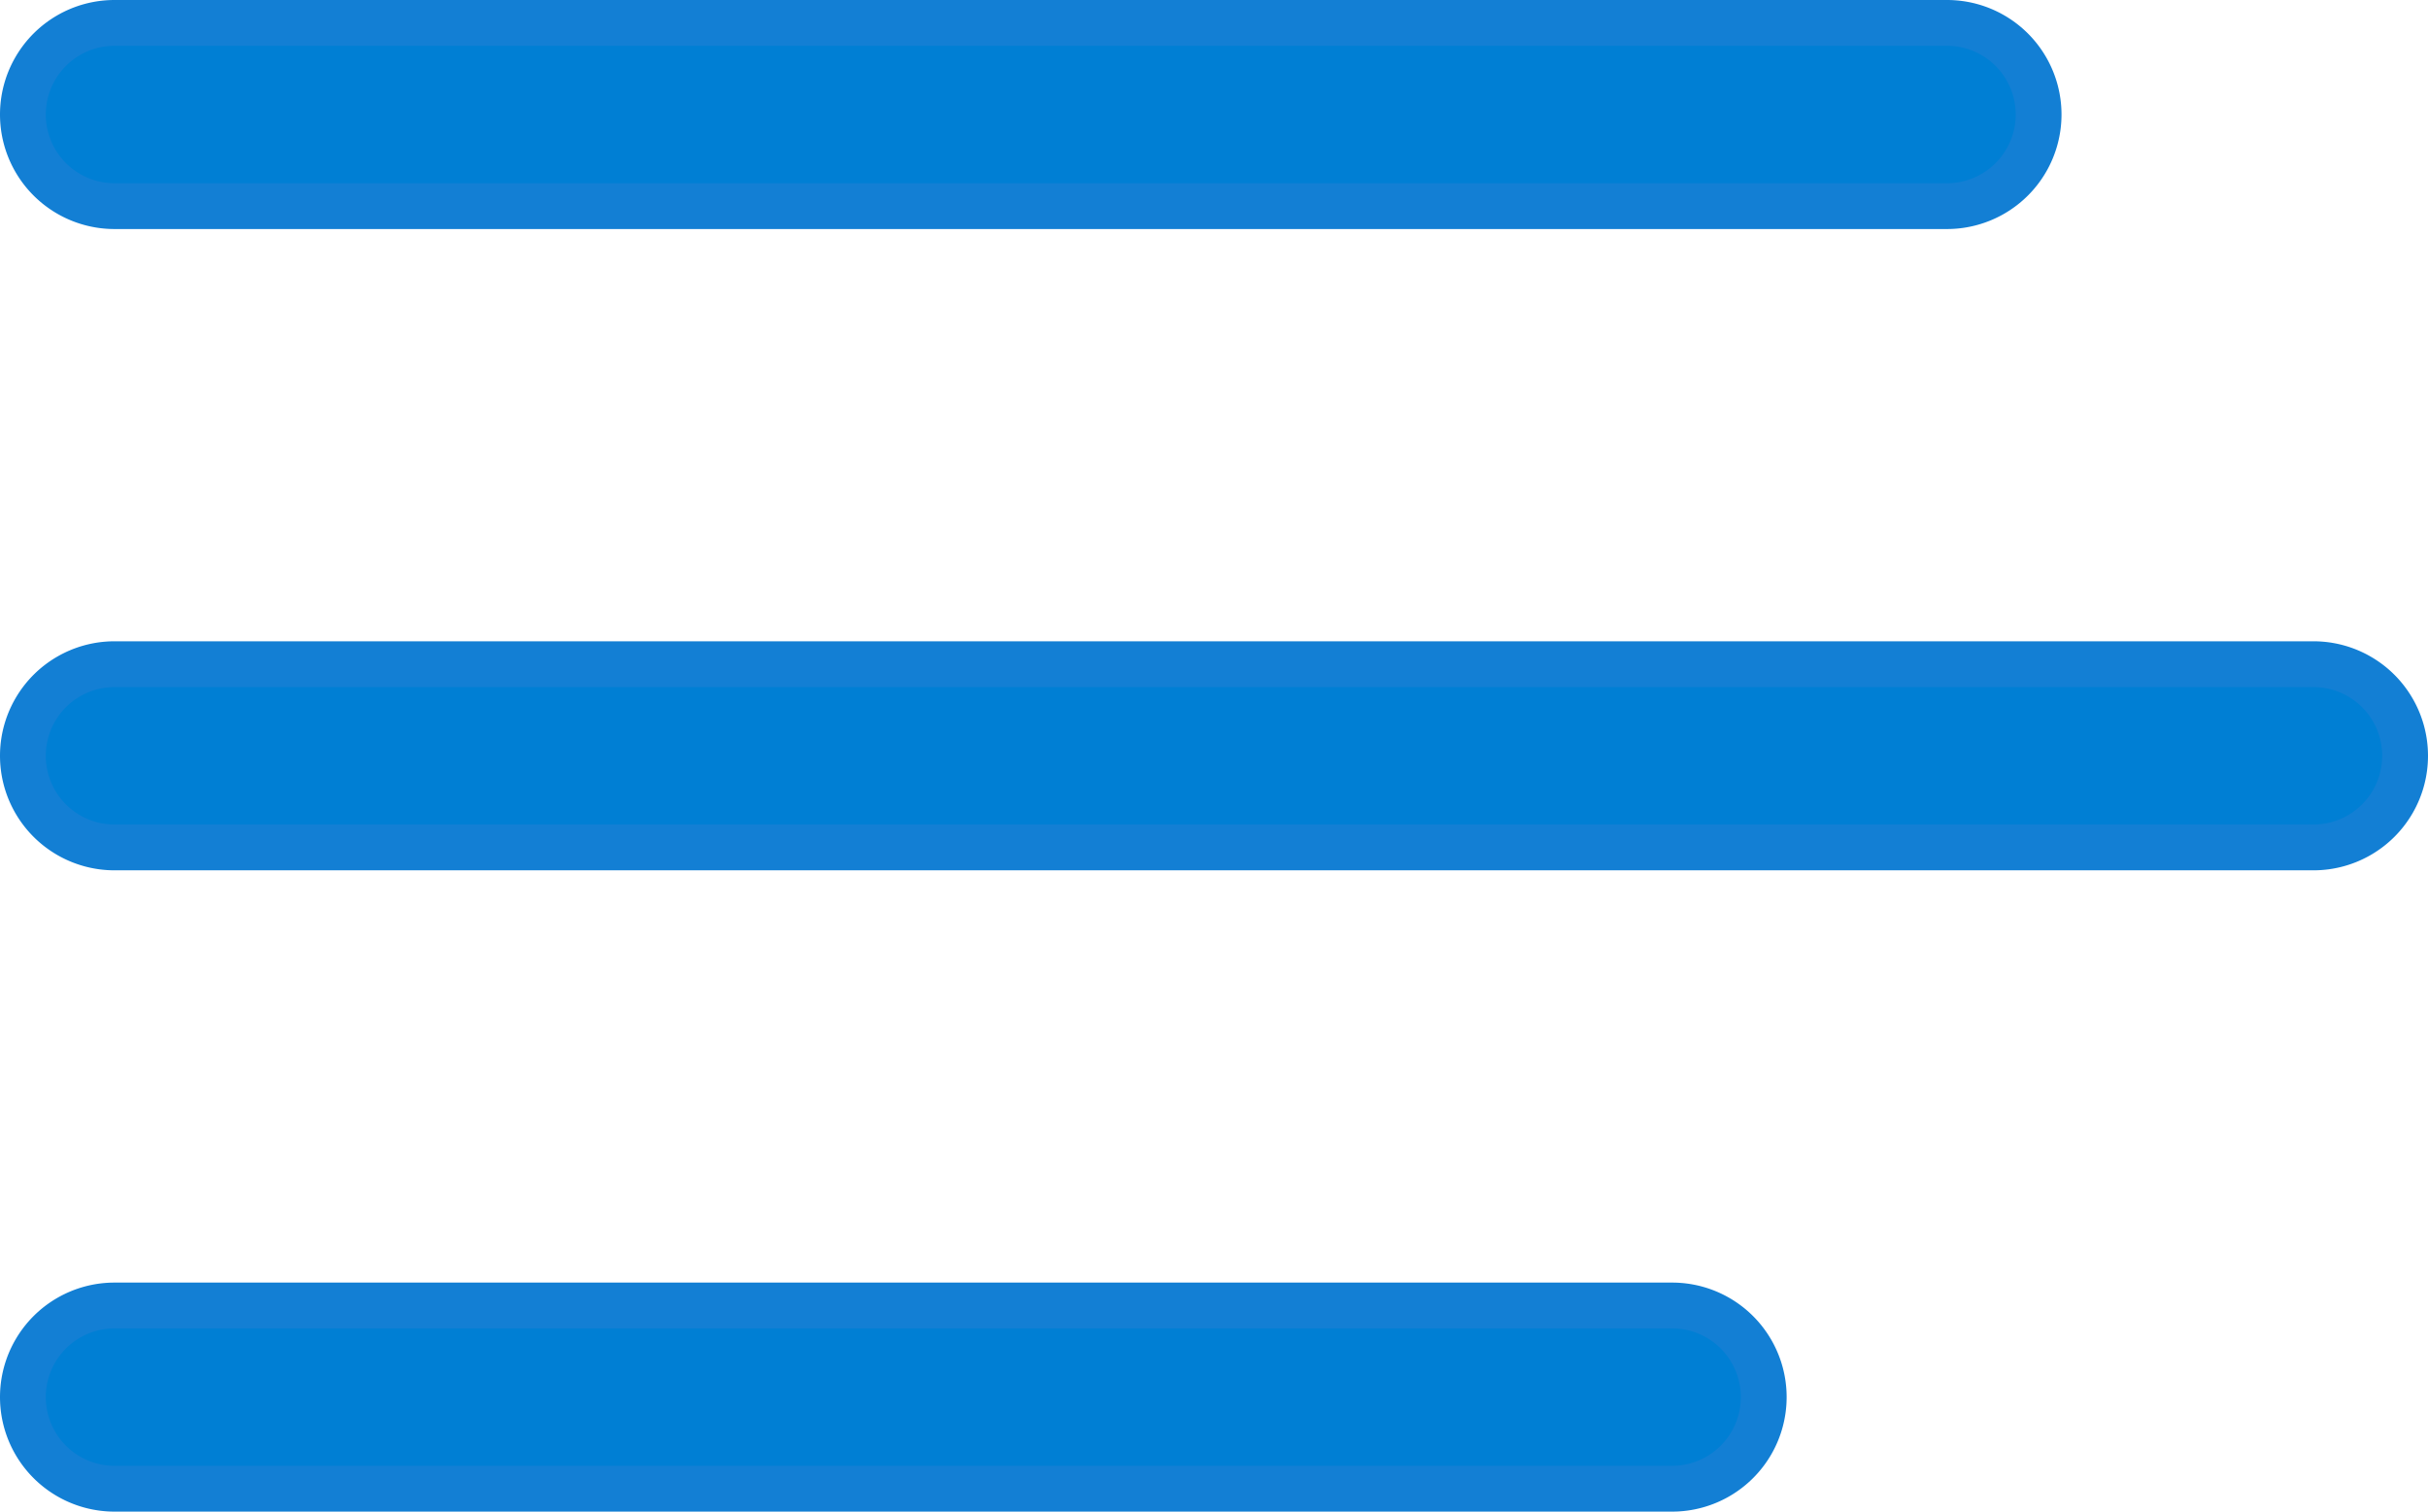
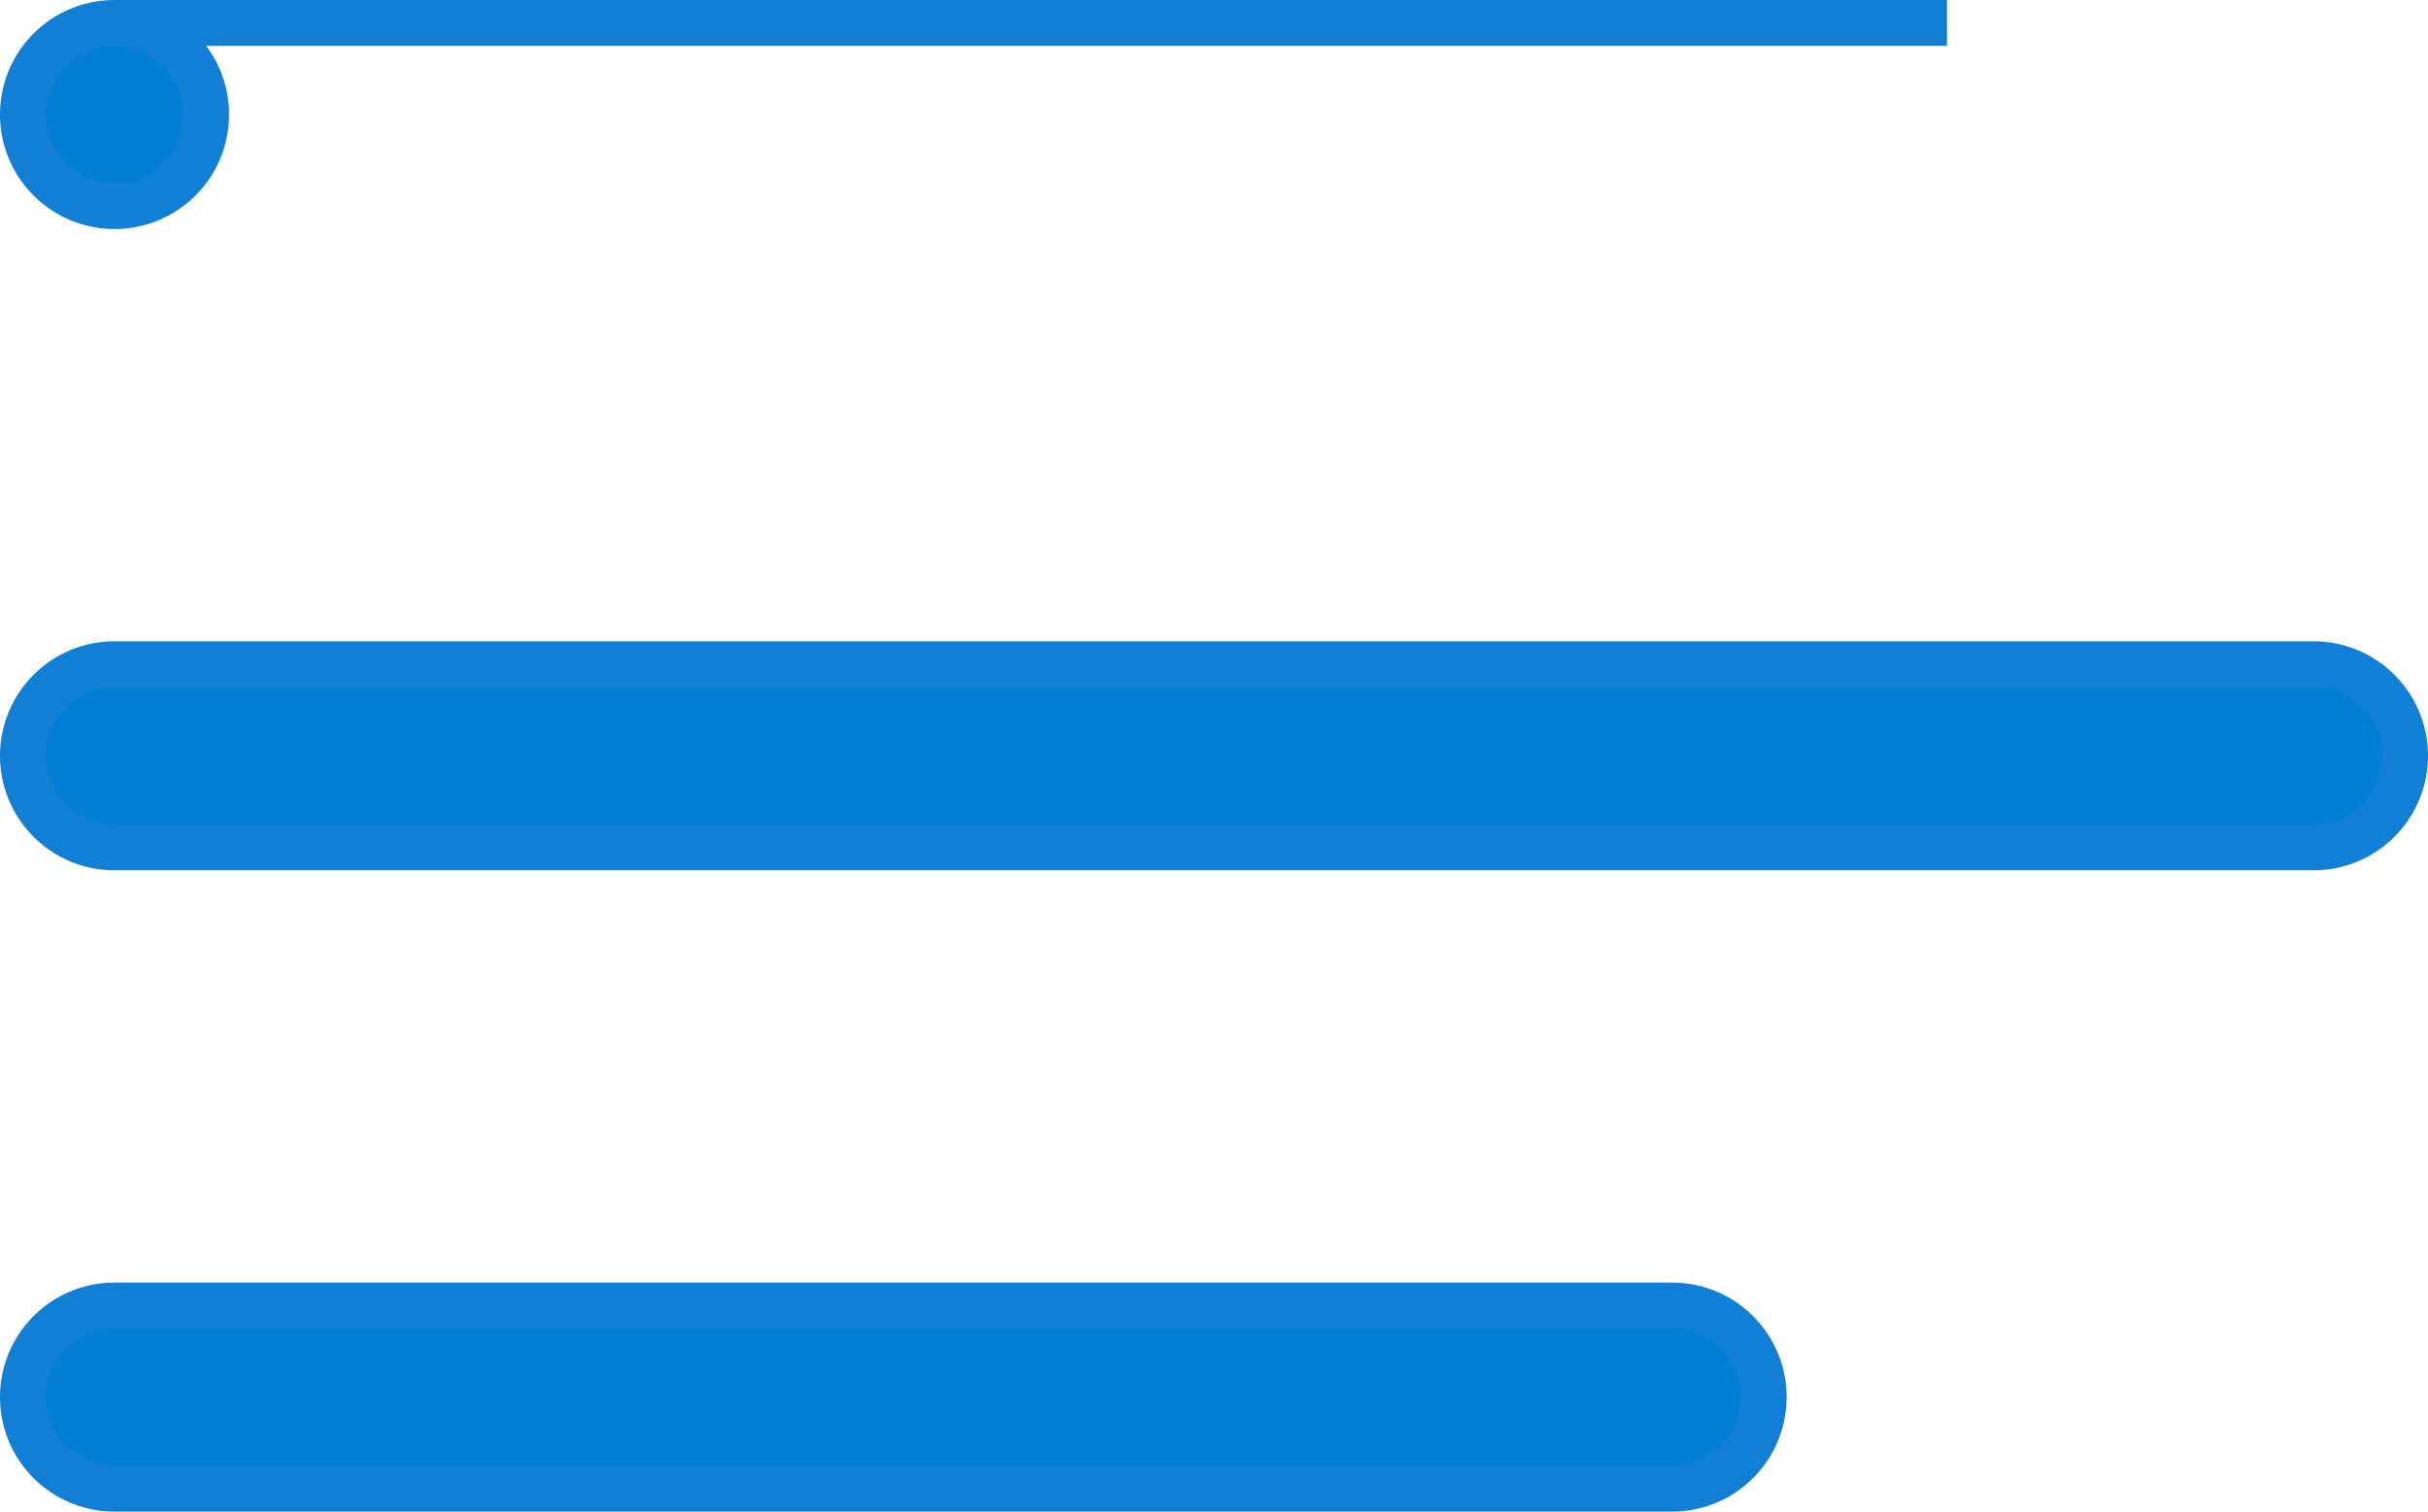
<svg xmlns="http://www.w3.org/2000/svg" width="26.5" height="16.5" viewBox="0 0 26.5 16.5">
  <defs>
    <style>.a{fill:#007fd4;stroke:#137fd4;stroke-width:0.5px;}</style>
  </defs>
  <g transform="translate(0.25 0.25)">
-     <path class="a" d="M26,8H6a1,1,0,0,0,0,2H26a1,1,0,0,0,0-2ZM6,17H30a1,1,0,0,0,0-2H6a1,1,0,0,0,0,2Zm17,5H6a1,1,0,0,0,0,2H23a1,1,0,0,0,0-2Z" transform="translate(-5 -8)" />
+     <path class="a" d="M26,8H6a1,1,0,0,0,0,2a1,1,0,0,0,0-2ZM6,17H30a1,1,0,0,0,0-2H6a1,1,0,0,0,0,2Zm17,5H6a1,1,0,0,0,0,2H23a1,1,0,0,0,0-2Z" transform="translate(-5 -8)" />
  </g>
</svg>